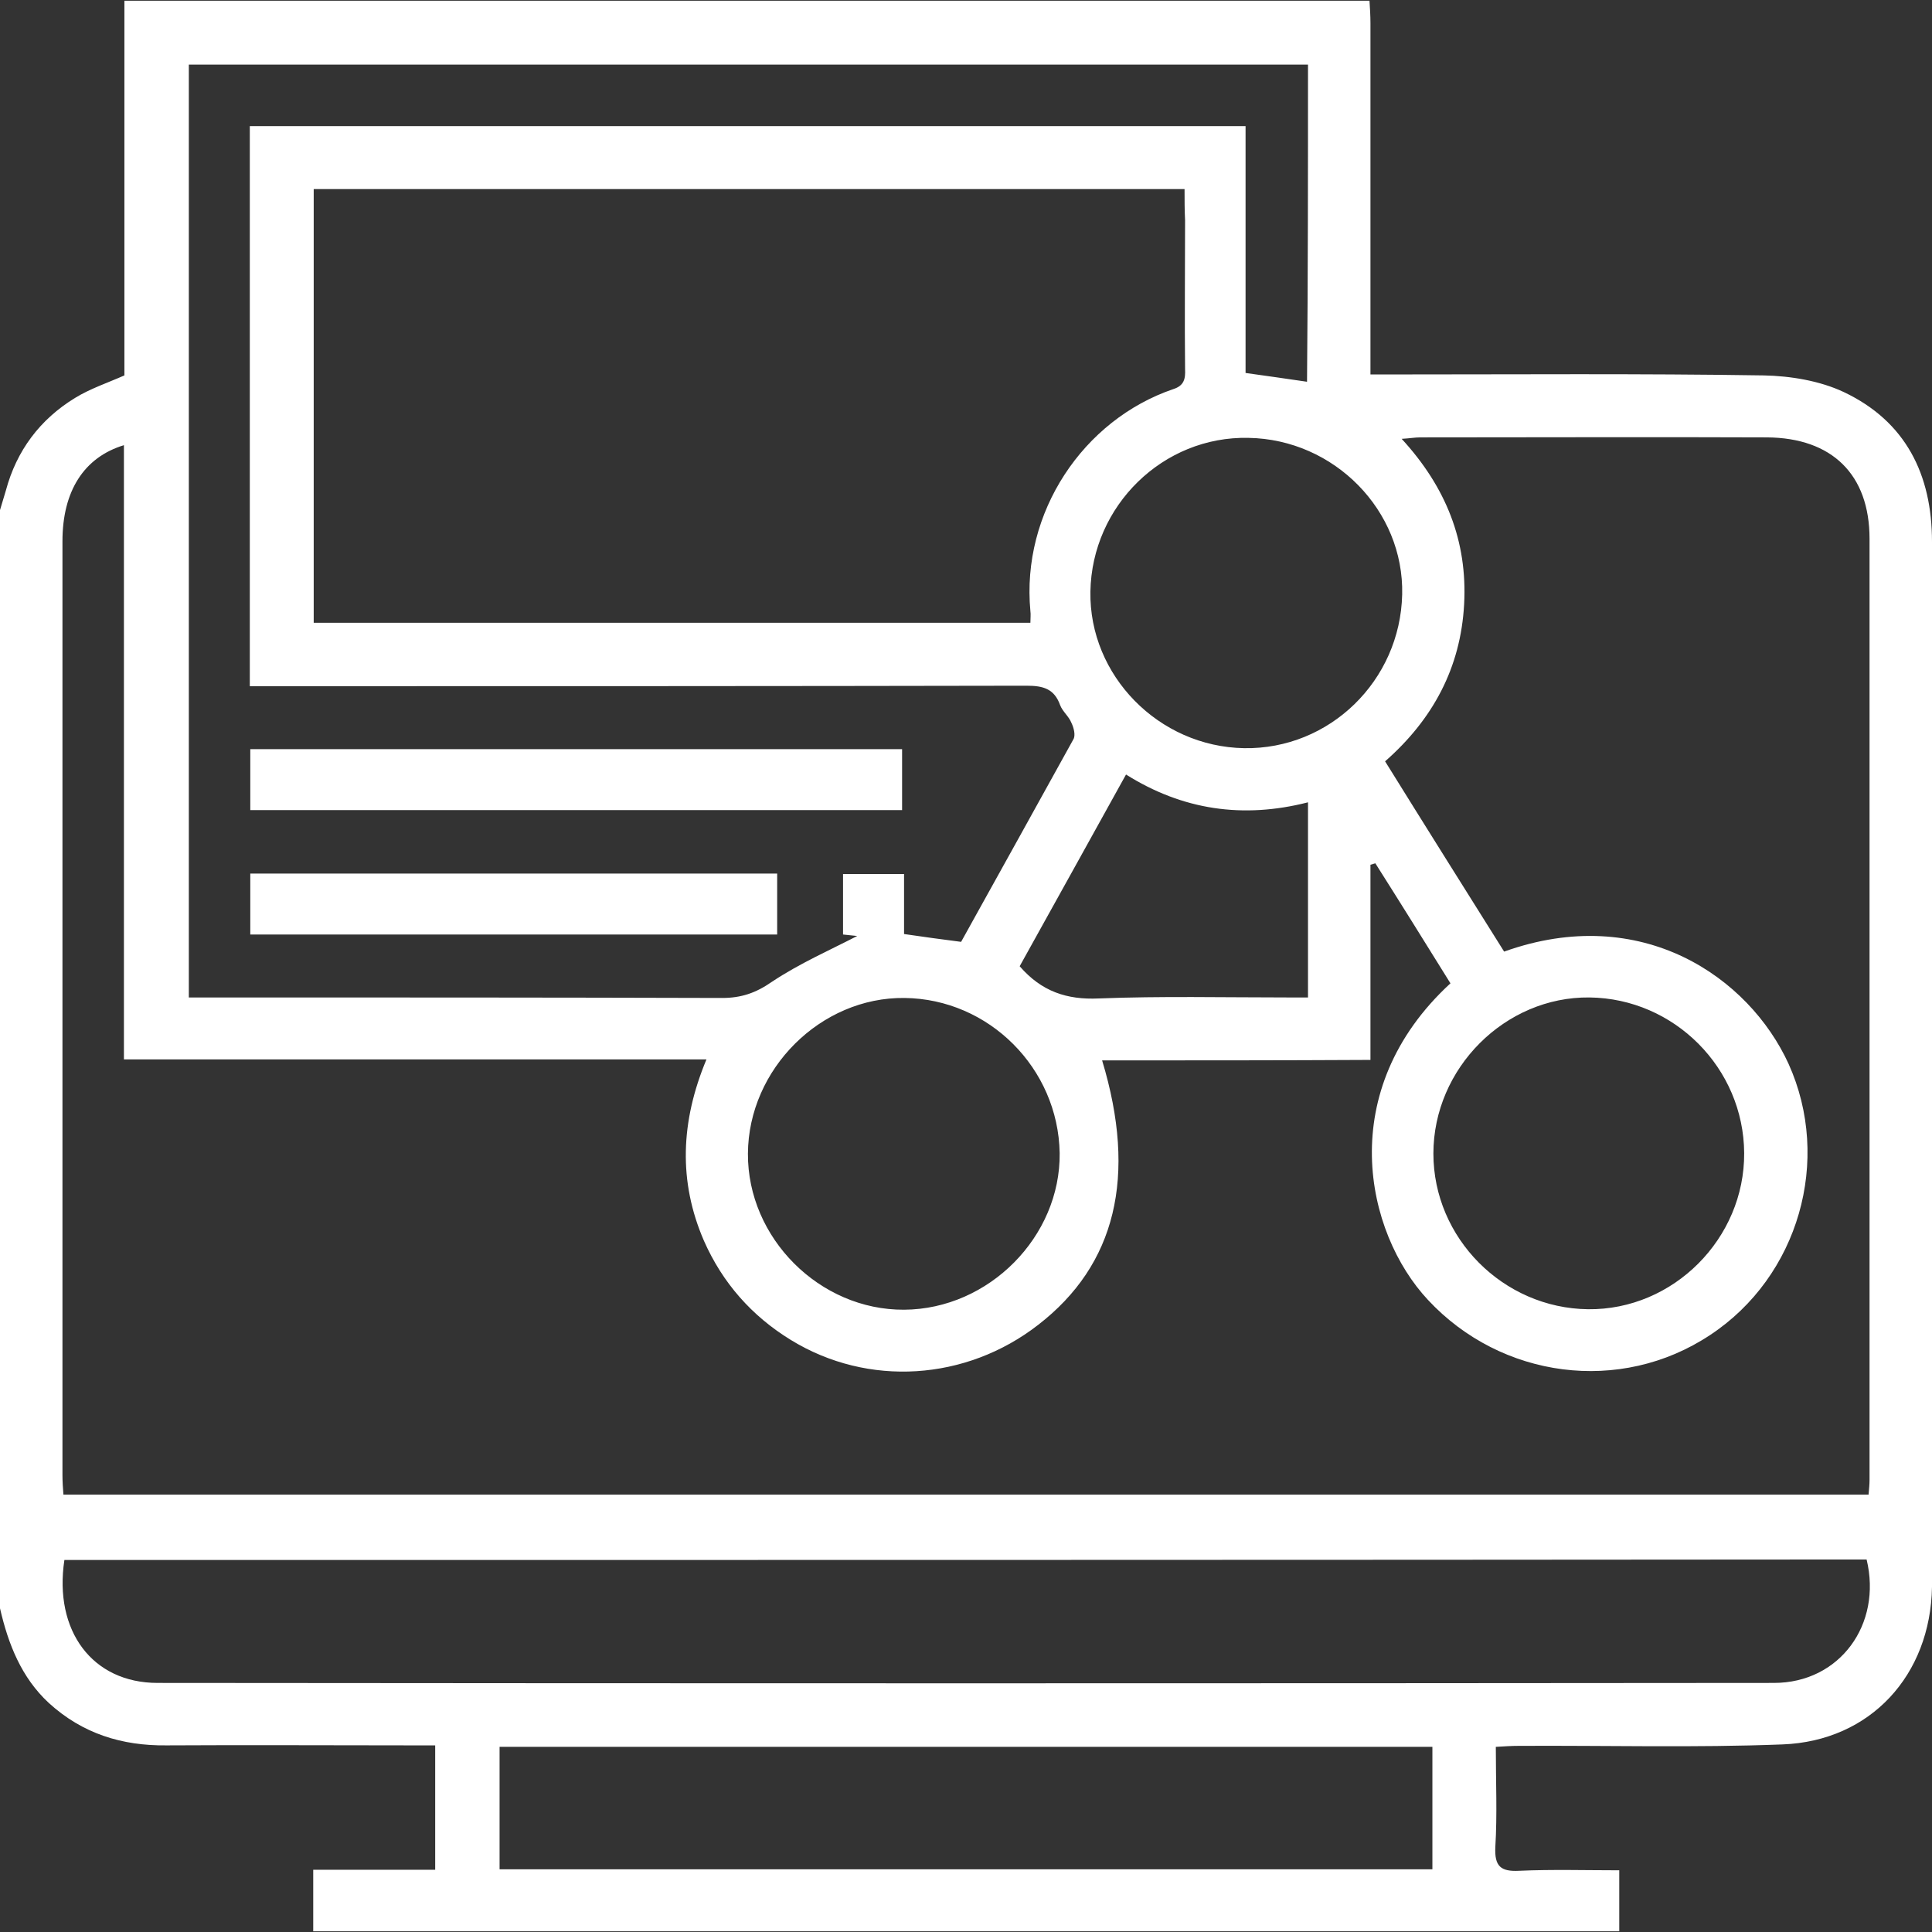
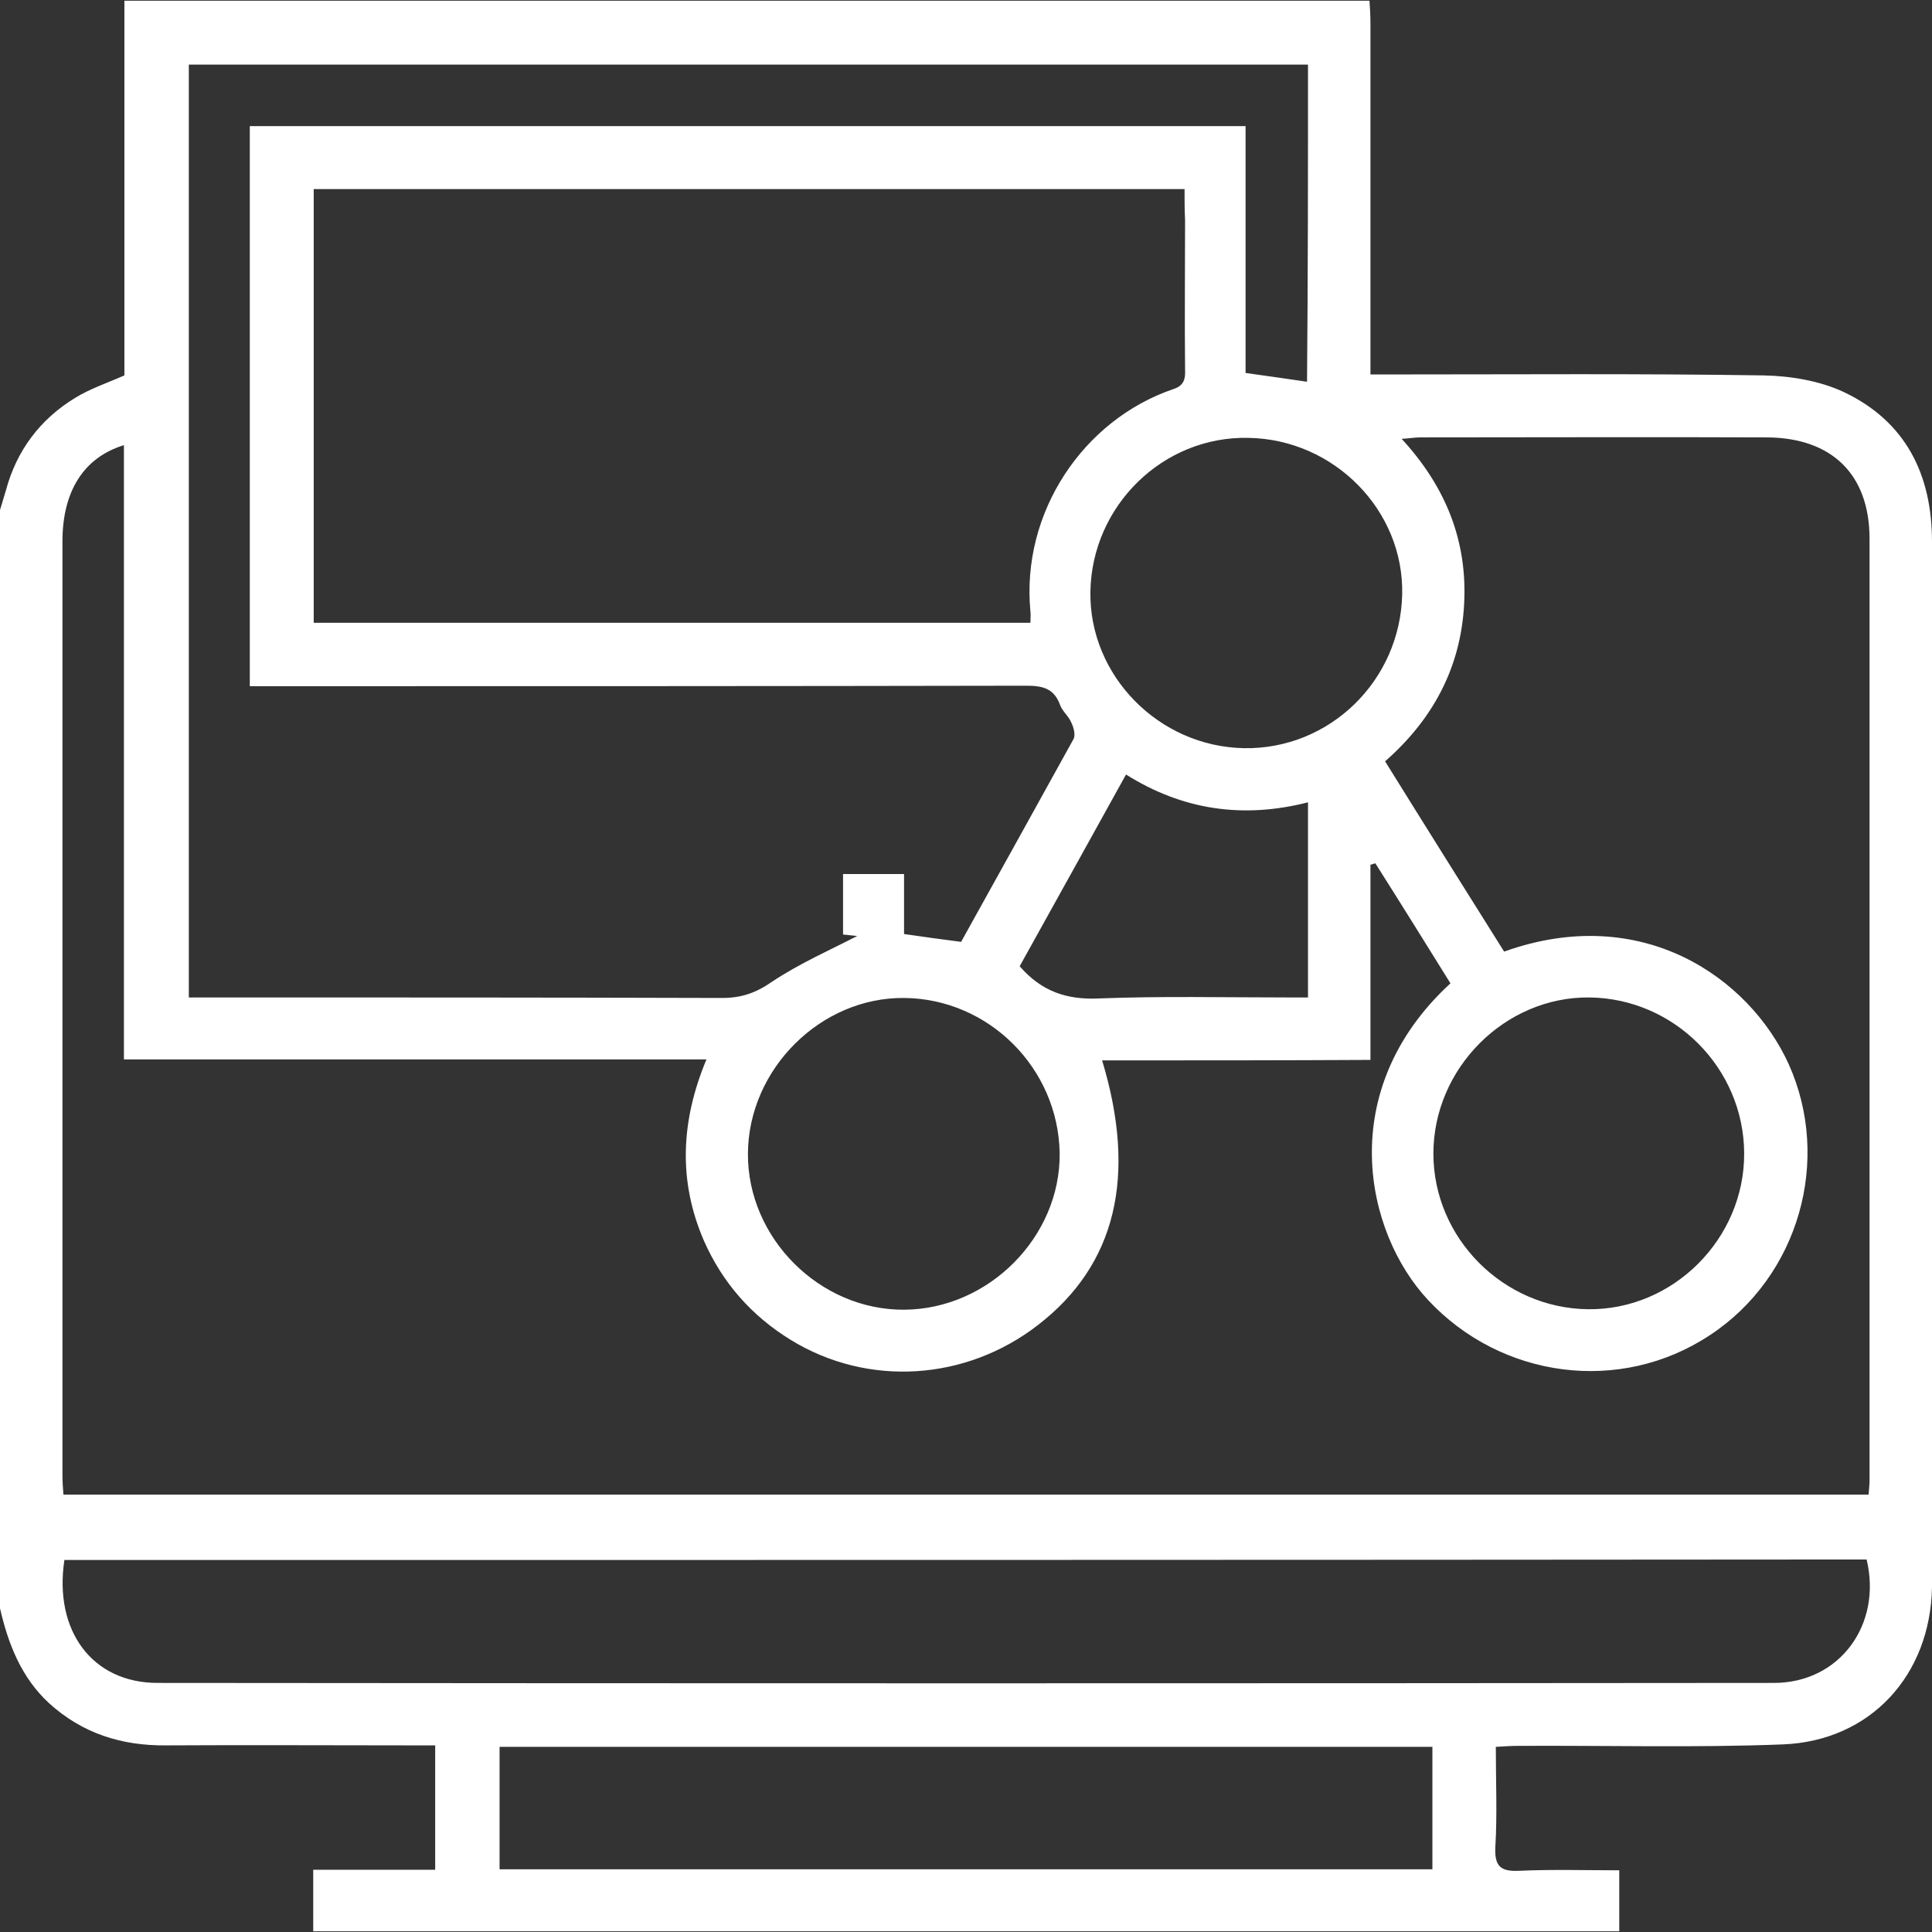
<svg xmlns="http://www.w3.org/2000/svg" width="64" height="64" viewBox="0 0 64 64" fill="none">
  <rect x="0" y="0" width="64" height="64" fill="#333333" stroke="none" />
  <g clip-path="url(#clip0)">
    <path d="M0 53.277C0 41.156 0 29.034 0 16.897C0.065 16.687 0.129 16.46 0.194 16.25C0.549 14.925 1.325 13.891 2.489 13.18C2.99 12.873 3.572 12.679 4.121 12.436C4.121 8.299 4.121 4.162 4.121 0.024C17.875 0.024 31.612 0.024 45.366 0.024C45.382 0.267 45.398 0.525 45.398 0.768C45.398 4.388 45.398 8.008 45.398 11.644C45.398 11.887 45.398 12.129 45.398 12.404C45.721 12.404 45.947 12.404 46.174 12.404C50.263 12.404 54.335 12.372 58.424 12.436C59.313 12.453 60.283 12.614 61.075 12.986C63.127 13.956 64 15.717 64 17.947C64 27.903 64 37.858 64 47.814C64 49.398 64.016 50.982 64 52.566C63.952 55.491 61.964 57.673 59.054 57.786C56.145 57.899 53.22 57.818 50.311 57.834C50.069 57.834 49.826 57.85 49.551 57.867C49.551 59.03 49.6 60.113 49.535 61.18C49.503 61.826 49.713 62.004 50.327 61.972C51.426 61.923 52.525 61.956 53.64 61.956C53.64 62.683 53.64 63.313 53.64 63.976C39.192 63.976 24.776 63.976 10.376 63.976C10.376 63.281 10.376 62.65 10.376 61.939C11.749 61.939 13.075 61.939 14.416 61.939C14.416 60.549 14.416 59.224 14.416 57.818C14.141 57.818 13.899 57.818 13.64 57.818C10.925 57.818 8.226 57.802 5.511 57.818C4.04 57.834 2.731 57.43 1.616 56.412C0.711 55.572 0.275 54.473 0 53.277ZM36.509 35.127C37.673 38.974 36.962 41.899 34.392 43.887C32 45.745 28.752 45.956 26.198 44.388C24.905 43.596 23.935 42.497 23.321 41.107C22.465 39.135 22.546 37.147 23.402 35.095C16.937 35.095 10.553 35.095 4.105 35.095C4.105 28.275 4.105 21.519 4.105 14.747C2.78 15.151 2.069 16.267 2.069 17.931C2.069 28.242 2.069 38.553 2.069 48.865C2.069 49.091 2.085 49.301 2.101 49.511C22.077 49.511 41.972 49.511 61.899 49.511C61.915 49.317 61.931 49.172 61.931 49.026C61.931 38.634 61.931 28.242 61.931 17.85C61.931 15.717 60.687 14.505 58.537 14.489C54.707 14.473 50.877 14.489 47.047 14.489C46.869 14.489 46.707 14.521 46.432 14.537C47.903 16.137 48.614 17.931 48.501 20.016C48.388 22.117 47.467 23.83 45.883 25.22C47.208 27.354 48.517 29.438 49.826 31.523C54.384 29.891 57.939 32.38 59.248 35.24C60.687 38.424 59.588 42.287 56.647 44.226C53.673 46.198 49.729 45.665 47.305 43.063C45.22 40.832 44.186 36.129 48.048 32.574C47.224 31.248 46.4 29.923 45.56 28.598C45.511 28.614 45.447 28.63 45.398 28.646C45.398 30.796 45.398 32.929 45.398 35.111C42.392 35.127 39.483 35.127 36.509 35.127ZM39.24 6.263C29.576 6.263 19.992 6.263 10.392 6.263C10.392 11.079 10.392 15.846 10.392 20.63C18.327 20.63 26.198 20.63 34.133 20.63C34.133 20.485 34.15 20.355 34.133 20.242C33.826 16.978 35.879 13.907 38.869 12.889C39.224 12.776 39.273 12.549 39.257 12.226C39.24 10.578 39.257 8.929 39.257 7.297C39.24 6.957 39.24 6.618 39.24 6.263ZM43.329 2.141C30.95 2.141 18.618 2.141 6.255 2.141C6.255 12.453 6.255 22.731 6.255 33.042C6.545 33.042 6.804 33.042 7.046 33.042C12.671 33.042 18.295 33.042 23.919 33.059C24.549 33.059 25.034 32.897 25.568 32.525C26.489 31.911 27.523 31.459 28.396 31.006C28.348 31.006 28.137 30.974 27.927 30.957C27.927 30.246 27.927 29.6 27.927 28.953C28.606 28.953 29.253 28.953 29.948 28.953C29.948 29.648 29.948 30.311 29.948 30.941C30.61 31.038 31.208 31.119 31.838 31.2C33.083 28.953 34.327 26.723 35.556 24.493C35.636 24.364 35.572 24.105 35.491 23.943C35.41 23.733 35.2 23.572 35.119 23.361C34.925 22.812 34.553 22.715 34.004 22.715C25.697 22.731 17.374 22.731 9.067 22.731C8.808 22.731 8.533 22.731 8.275 22.731C8.275 16.493 8.275 10.335 8.275 4.178C19.281 4.178 30.255 4.178 41.261 4.178C41.261 6.925 41.261 9.624 41.261 12.355C41.972 12.453 42.634 12.549 43.297 12.646C43.329 9.107 43.329 5.648 43.329 2.141ZM2.133 51.677C1.778 54.02 3.055 55.749 5.22 55.749C23.063 55.766 40.921 55.766 58.764 55.749C60.946 55.749 62.352 53.81 61.834 51.66C41.923 51.677 22.028 51.677 2.133 51.677ZM16.549 61.923C26.861 61.923 37.139 61.923 47.45 61.923C47.45 60.566 47.45 59.24 47.45 57.867C37.139 57.867 26.844 57.867 16.549 57.867C16.549 59.24 16.549 60.566 16.549 61.923ZM57.778 38.198C57.762 35.386 55.467 33.075 52.654 33.042C49.859 33.01 47.483 35.386 47.483 38.214C47.483 41.01 49.794 43.337 52.606 43.37C55.434 43.402 57.794 41.026 57.778 38.198ZM41.358 14.505C38.529 14.44 36.17 16.751 36.121 19.596C36.073 22.376 38.384 24.735 41.212 24.784C44.04 24.832 46.384 22.553 46.449 19.693C46.513 16.913 44.202 14.553 41.358 14.505ZM29.948 43.386C32.76 43.37 35.135 40.962 35.103 38.198C35.054 35.386 32.76 33.091 29.964 33.059C27.184 33.026 24.792 35.418 24.776 38.214C24.76 41.01 27.151 43.402 29.948 43.386ZM43.329 26.578C41.18 27.127 39.176 26.836 37.301 25.657C36.105 27.822 34.925 29.939 33.778 32.008C34.505 32.848 35.346 33.123 36.396 33.075C38.481 32.994 40.55 33.042 42.634 33.042C42.861 33.042 43.087 33.042 43.329 33.042C43.329 30.877 43.329 28.792 43.329 26.578Z" fill="white" />
-     <path d="M8.291 26.836C8.291 26.141 8.291 25.495 8.291 24.816C15.499 24.816 22.675 24.816 29.883 24.816C29.883 25.495 29.883 26.141 29.883 26.836C22.675 26.836 15.499 26.836 8.291 26.836Z" fill="white" />
-     <path d="M8.291 28.938C14.125 28.938 19.911 28.938 25.745 28.938C25.745 29.616 25.745 30.263 25.745 30.958C19.927 30.958 14.141 30.958 8.291 30.958C8.291 30.295 8.291 29.649 8.291 28.938Z" fill="white" />
  </g>
  <defs>
    <clipPath id="clip0">
      <rect width="64" height="63.952" fill="white" transform="translate(0 0.024)" />
    </clipPath>
  </defs>
</svg>